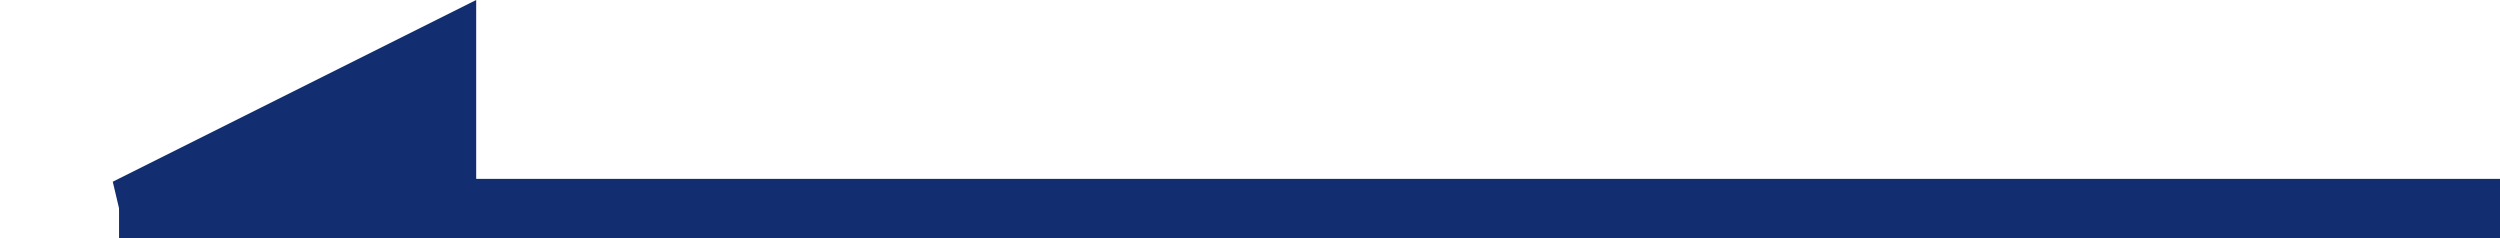
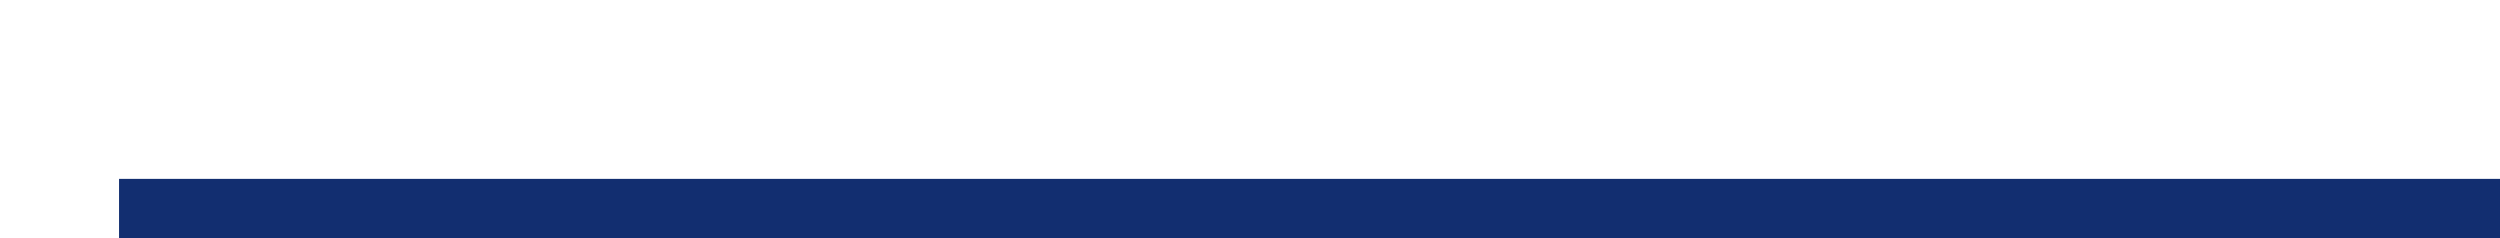
<svg xmlns="http://www.w3.org/2000/svg" width="42" height="4" viewBox="0 0 42 4" fill="none">
  <path d="M42 3.505H2" stroke="#122E70" />
-   <path d="M7.5.809V3.5H2.118L7.5.809z" fill="#122E70" stroke="#122E70" />
</svg>